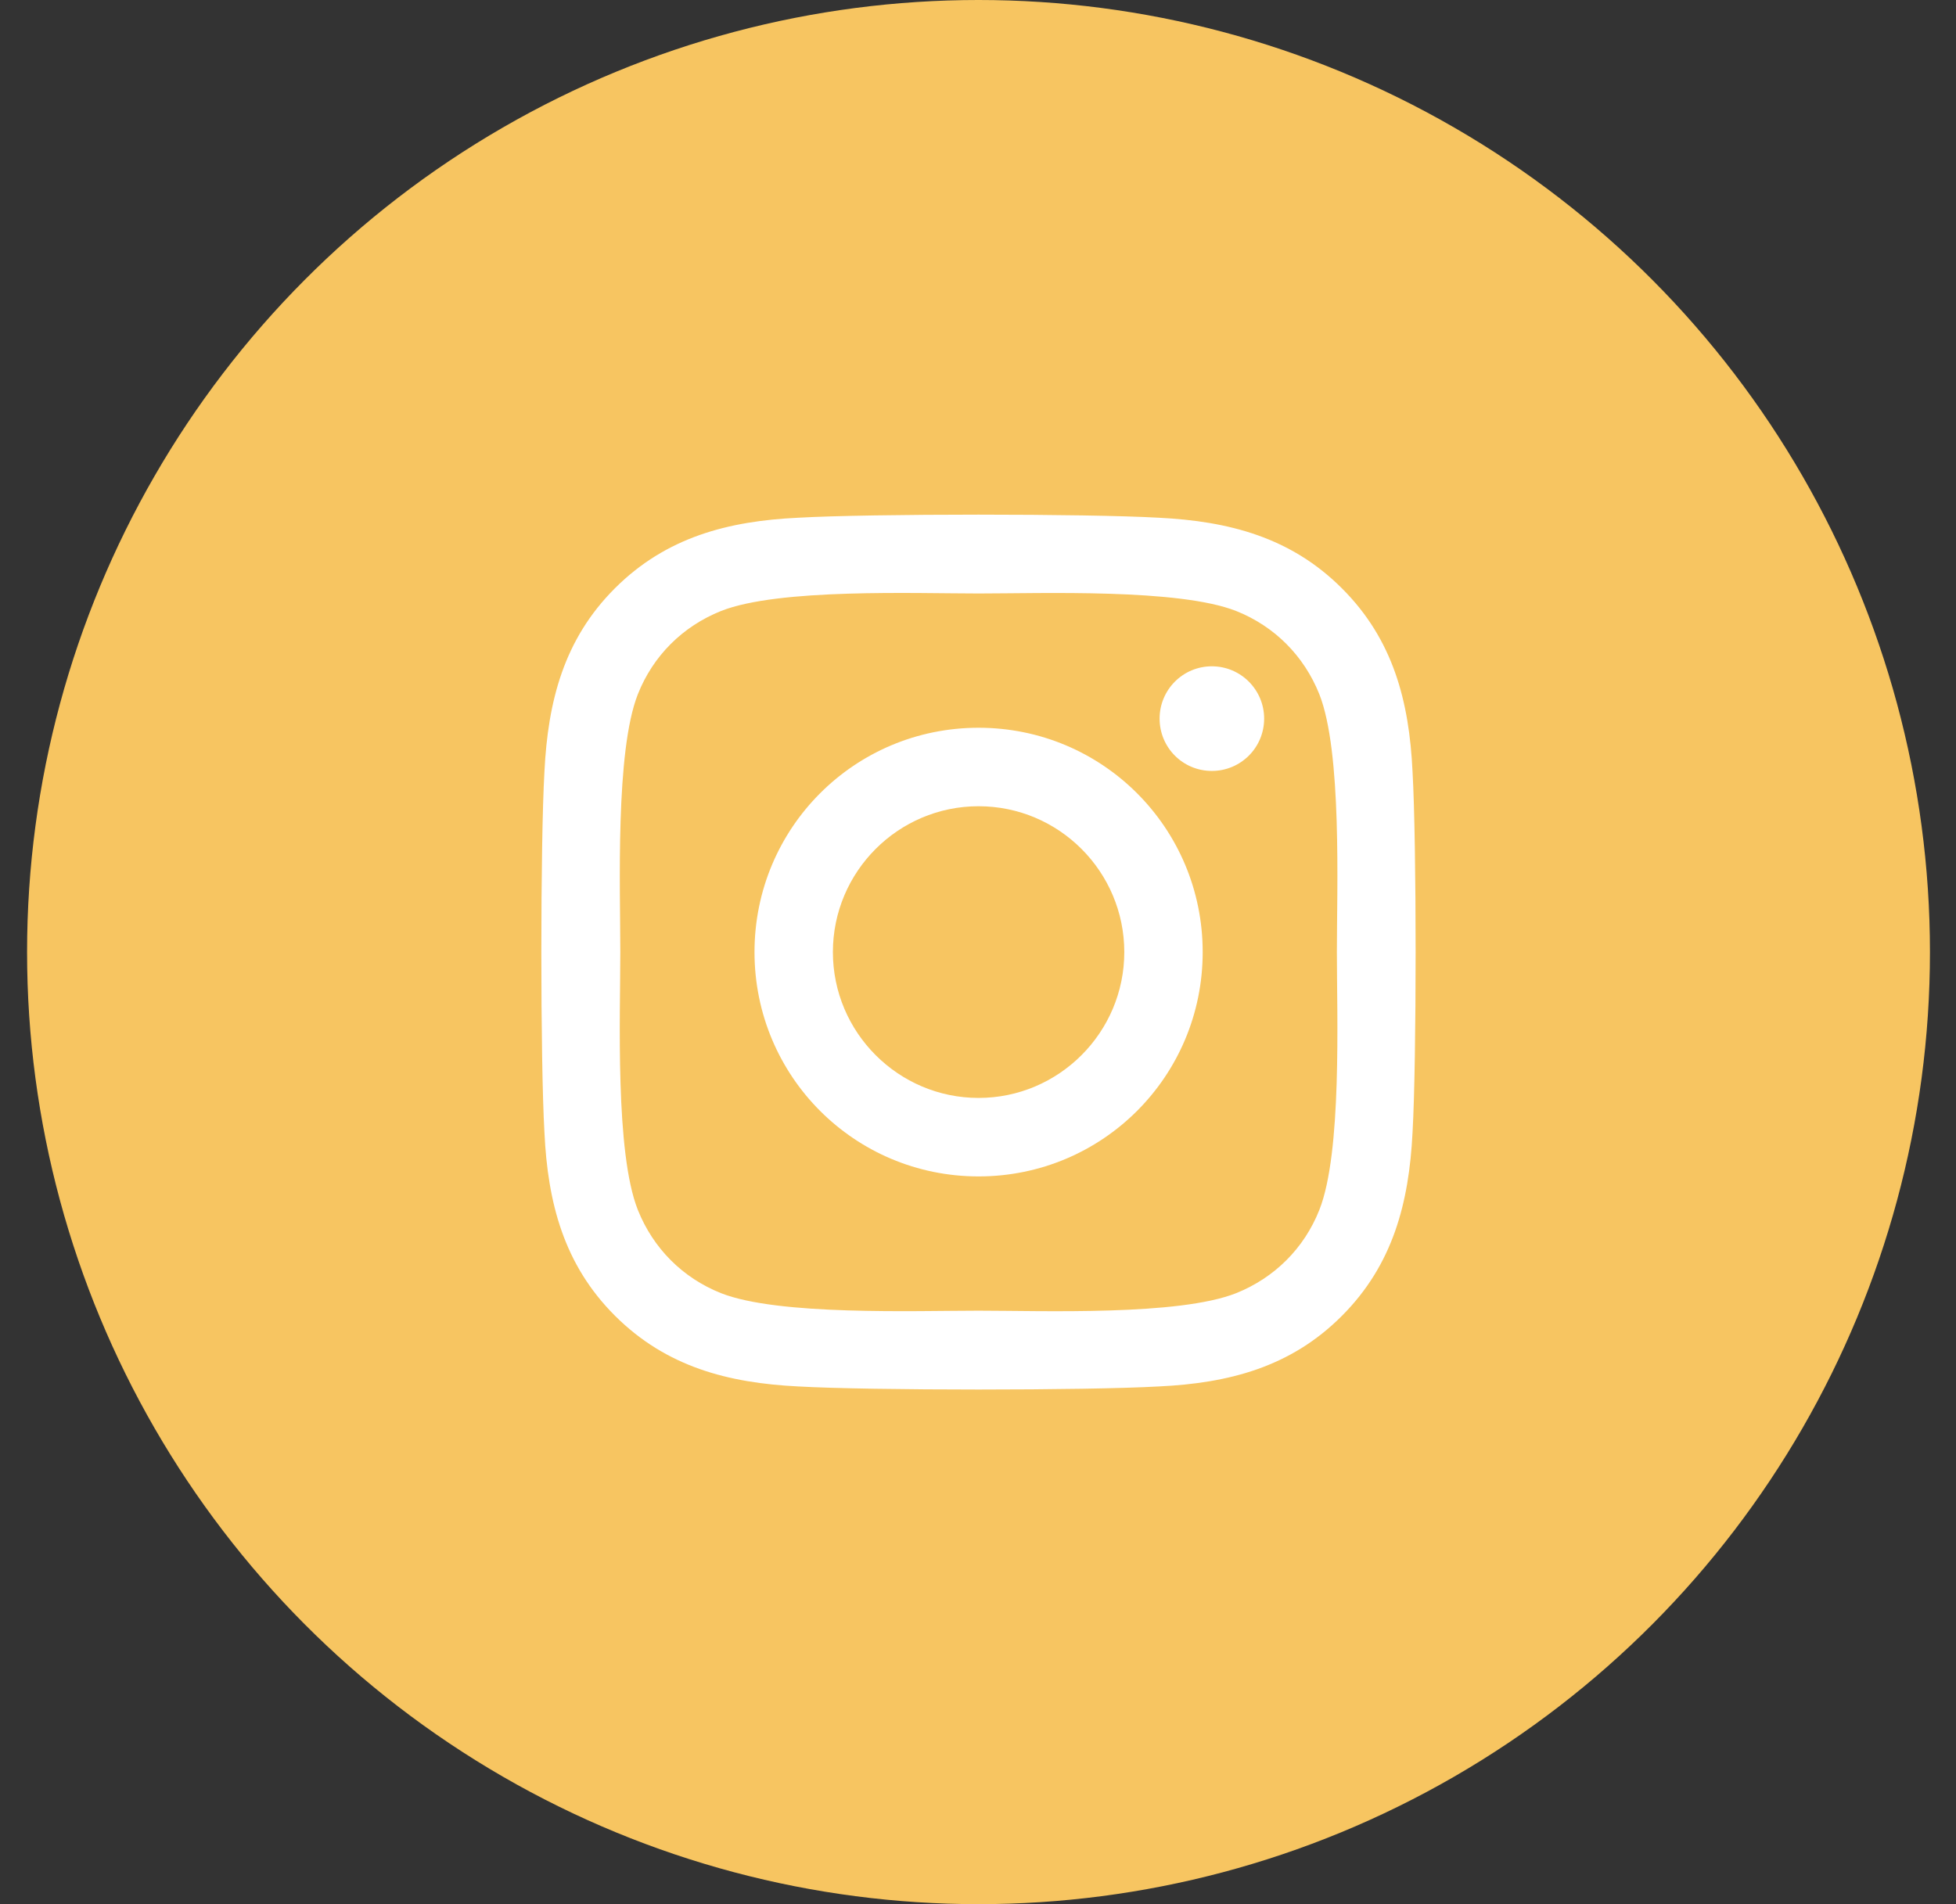
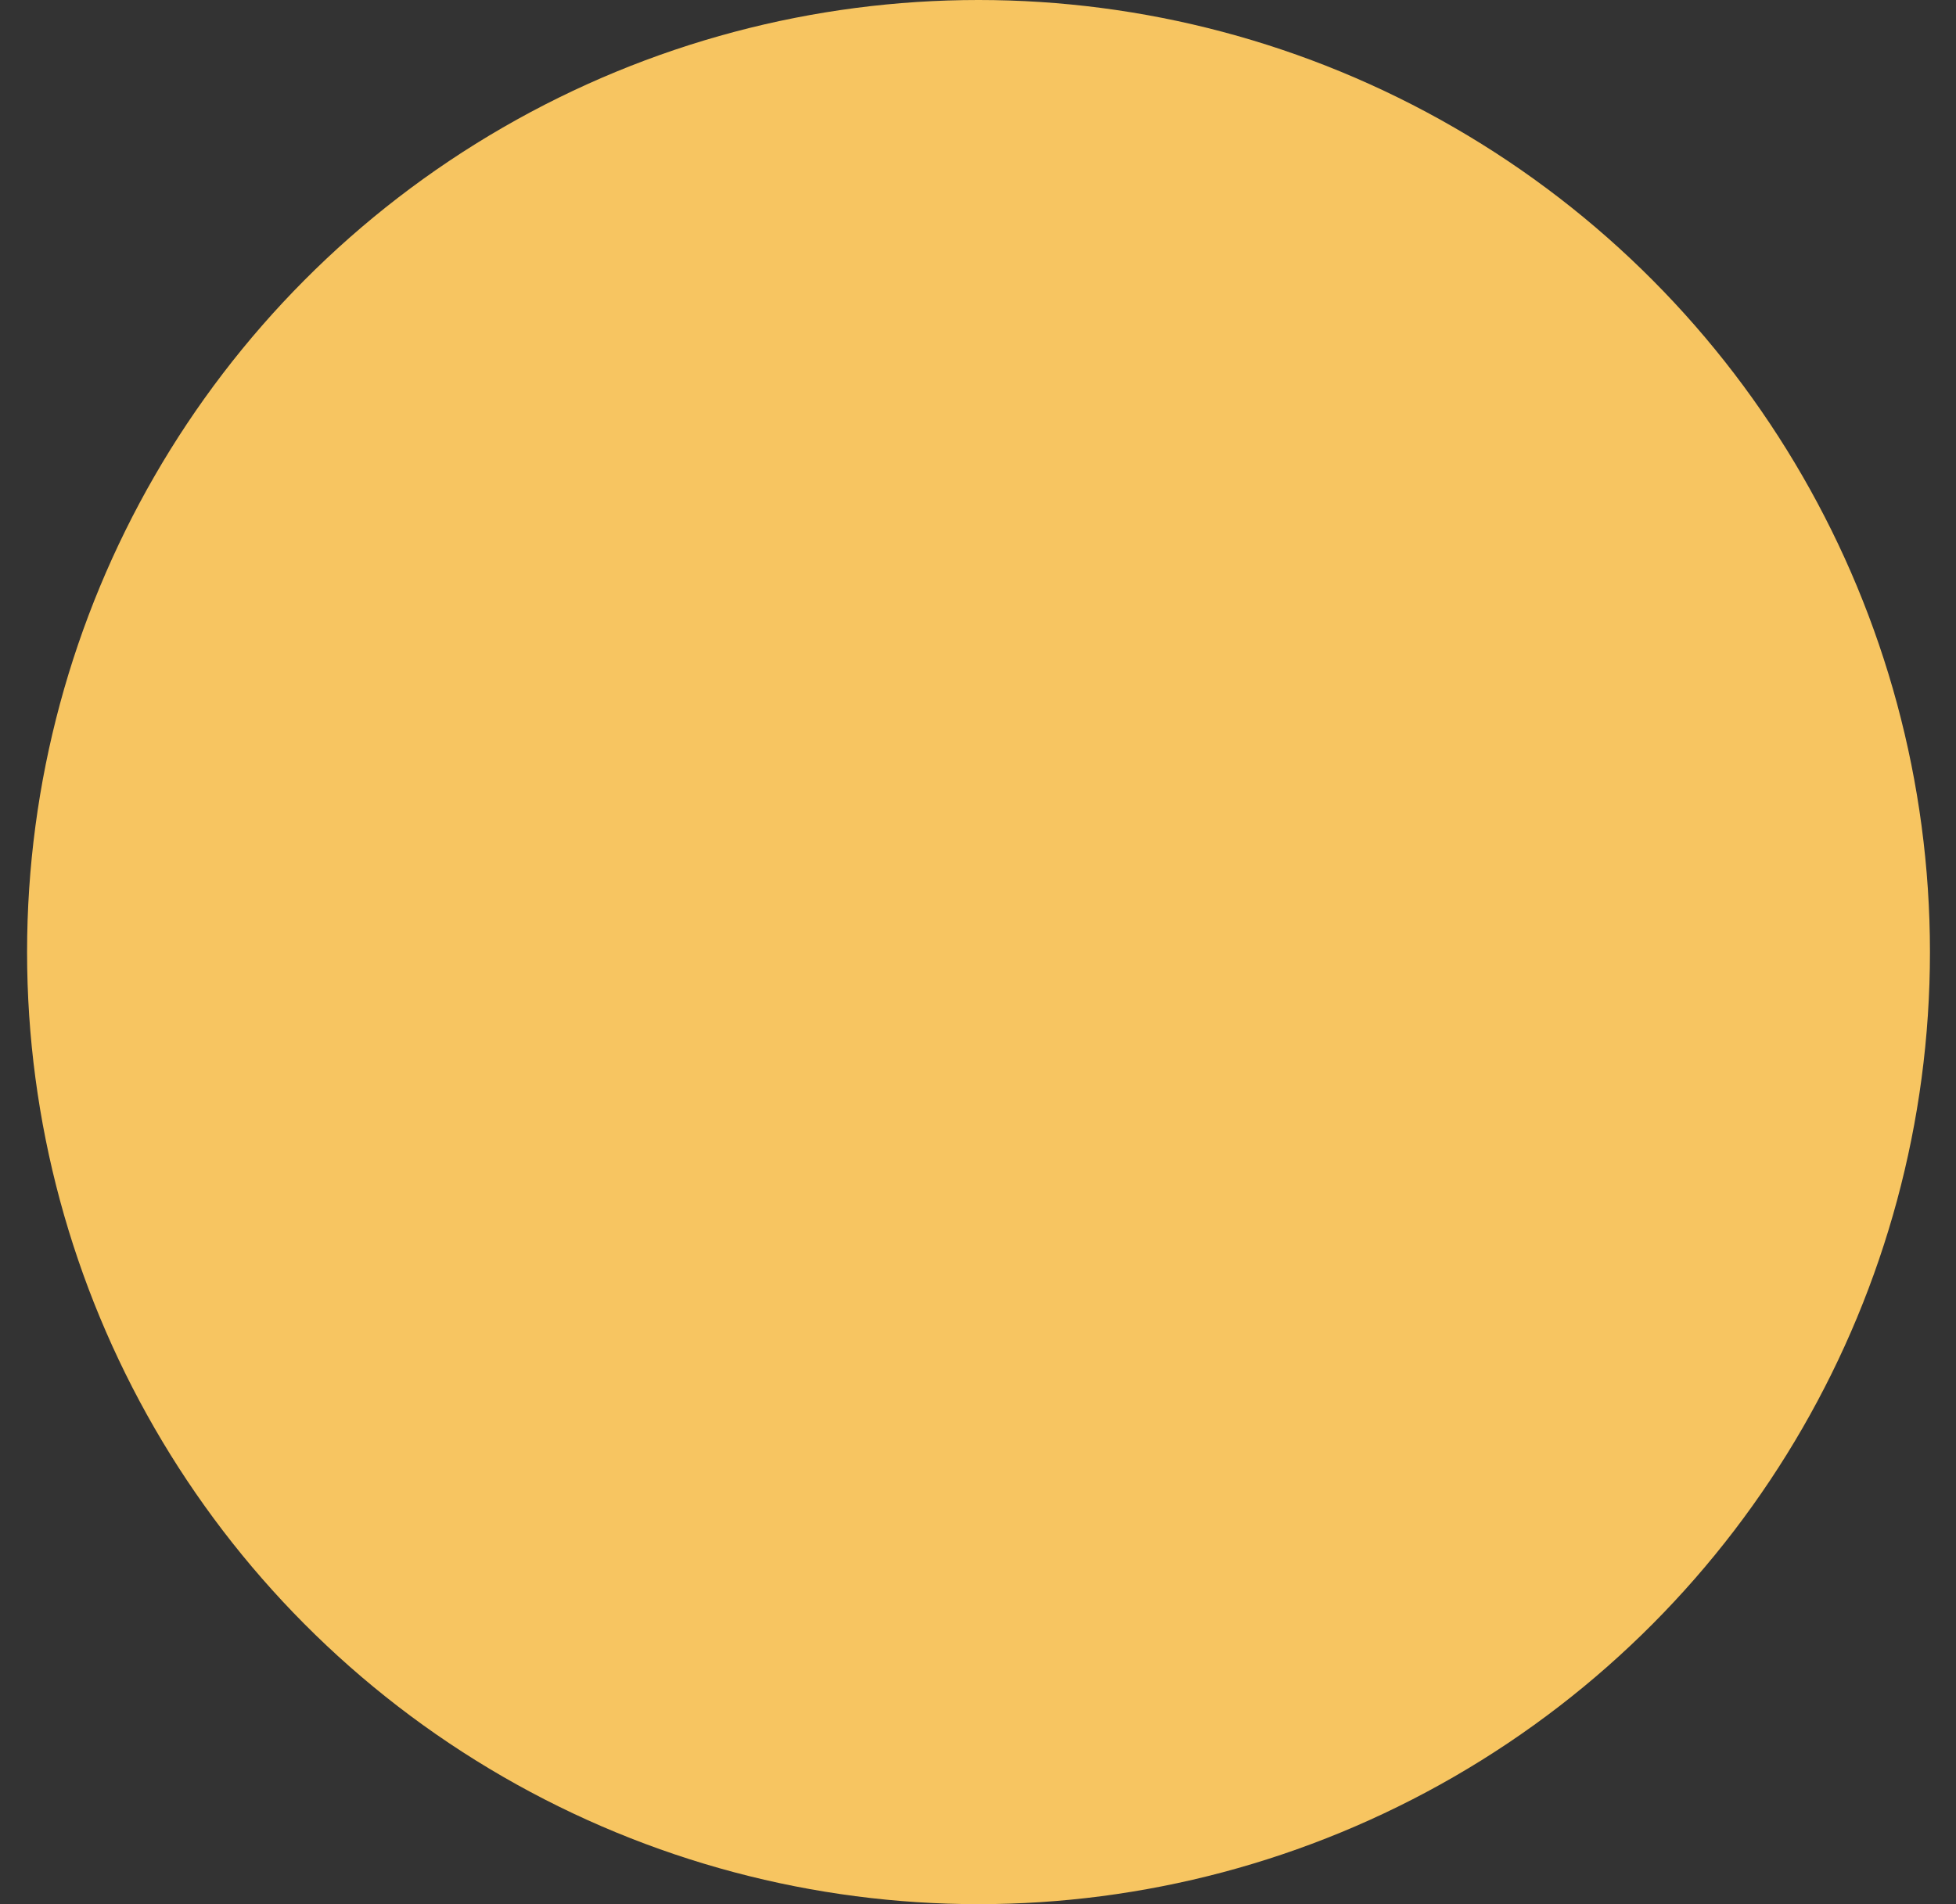
<svg xmlns="http://www.w3.org/2000/svg" width="38px" height="37px" viewBox="0 0 38 37" version="1.1">
  <rect x="0" y="0" width="38" height="37" fill="#333333" stroke="none" />
  <title>instagram</title>
  <g id="Symbols" stroke="none" stroke-width="1" fill="none" fill-rule="evenodd">
    <g id="Footer" transform="translate(-1253, -154)">
      <g id="instagram" transform="translate(1253, 154)">
        <ellipse id="Oval" fill="#F7C561" cx="19.01" cy="18.5" rx="18.484" ry="18.5" />
        <g transform="translate(10.517, 10)" fill="#FFFFFF" fill-rule="nonzero" id="Shape">
-           <path d="M8.494,4.141 C6.084,4.141 4.141,6.087 4.141,8.5 C4.141,10.913 6.084,12.859 8.494,12.859 C10.904,12.859 12.848,10.913 12.848,8.5 C12.848,6.087 10.904,4.141 8.494,4.141 Z M8.494,11.334 C6.937,11.334 5.664,10.063 5.664,8.5 C5.664,6.937 6.933,5.666 8.494,5.666 C10.056,5.666 11.325,6.937 11.325,8.5 C11.325,10.063 10.052,11.334 8.494,11.334 L8.494,11.334 Z M14.042,3.963 C14.042,4.528 13.587,4.98 13.026,4.98 C12.462,4.98 12.011,4.525 12.011,3.963 C12.011,3.402 12.465,2.947 13.026,2.947 C13.587,2.947 14.042,3.402 14.042,3.963 Z M16.925,4.995 C16.861,3.633 16.55,2.427 15.554,1.433 C14.561,0.439 13.356,0.128 11.996,0.06 C10.594,-0.02 6.391,-0.02 4.989,0.06 C3.633,0.124 2.428,0.435 1.431,1.429 C0.435,2.423 0.128,3.629 0.06,4.991 C-0.02,6.395 -0.02,10.602 0.06,12.005 C0.124,13.367 0.435,14.573 1.431,15.567 C2.428,16.561 3.629,16.872 4.989,16.94 C6.391,17.02 10.594,17.02 11.996,16.94 C13.356,16.876 14.561,16.565 15.554,15.567 C16.546,14.573 16.857,13.367 16.925,12.005 C17.005,10.602 17.005,6.398 16.925,4.995 Z M15.114,13.511 C14.819,14.255 14.246,14.827 13.5,15.127 C12.382,15.571 9.73,15.468 8.494,15.468 C7.259,15.468 4.603,15.567 3.489,15.127 C2.746,14.831 2.174,14.258 1.875,13.511 C1.431,12.392 1.534,9.737 1.534,8.5 C1.534,7.263 1.435,4.604 1.875,3.489 C2.17,2.745 2.742,2.173 3.489,1.873 C4.607,1.429 7.259,1.532 8.494,1.532 C9.73,1.532 12.386,1.433 13.5,1.873 C14.243,2.169 14.815,2.742 15.114,3.489 C15.557,4.608 15.455,7.263 15.455,8.5 C15.455,9.737 15.557,12.396 15.114,13.511 Z" />
-         </g>
+           </g>
      </g>
    </g>
  </g>
</svg>